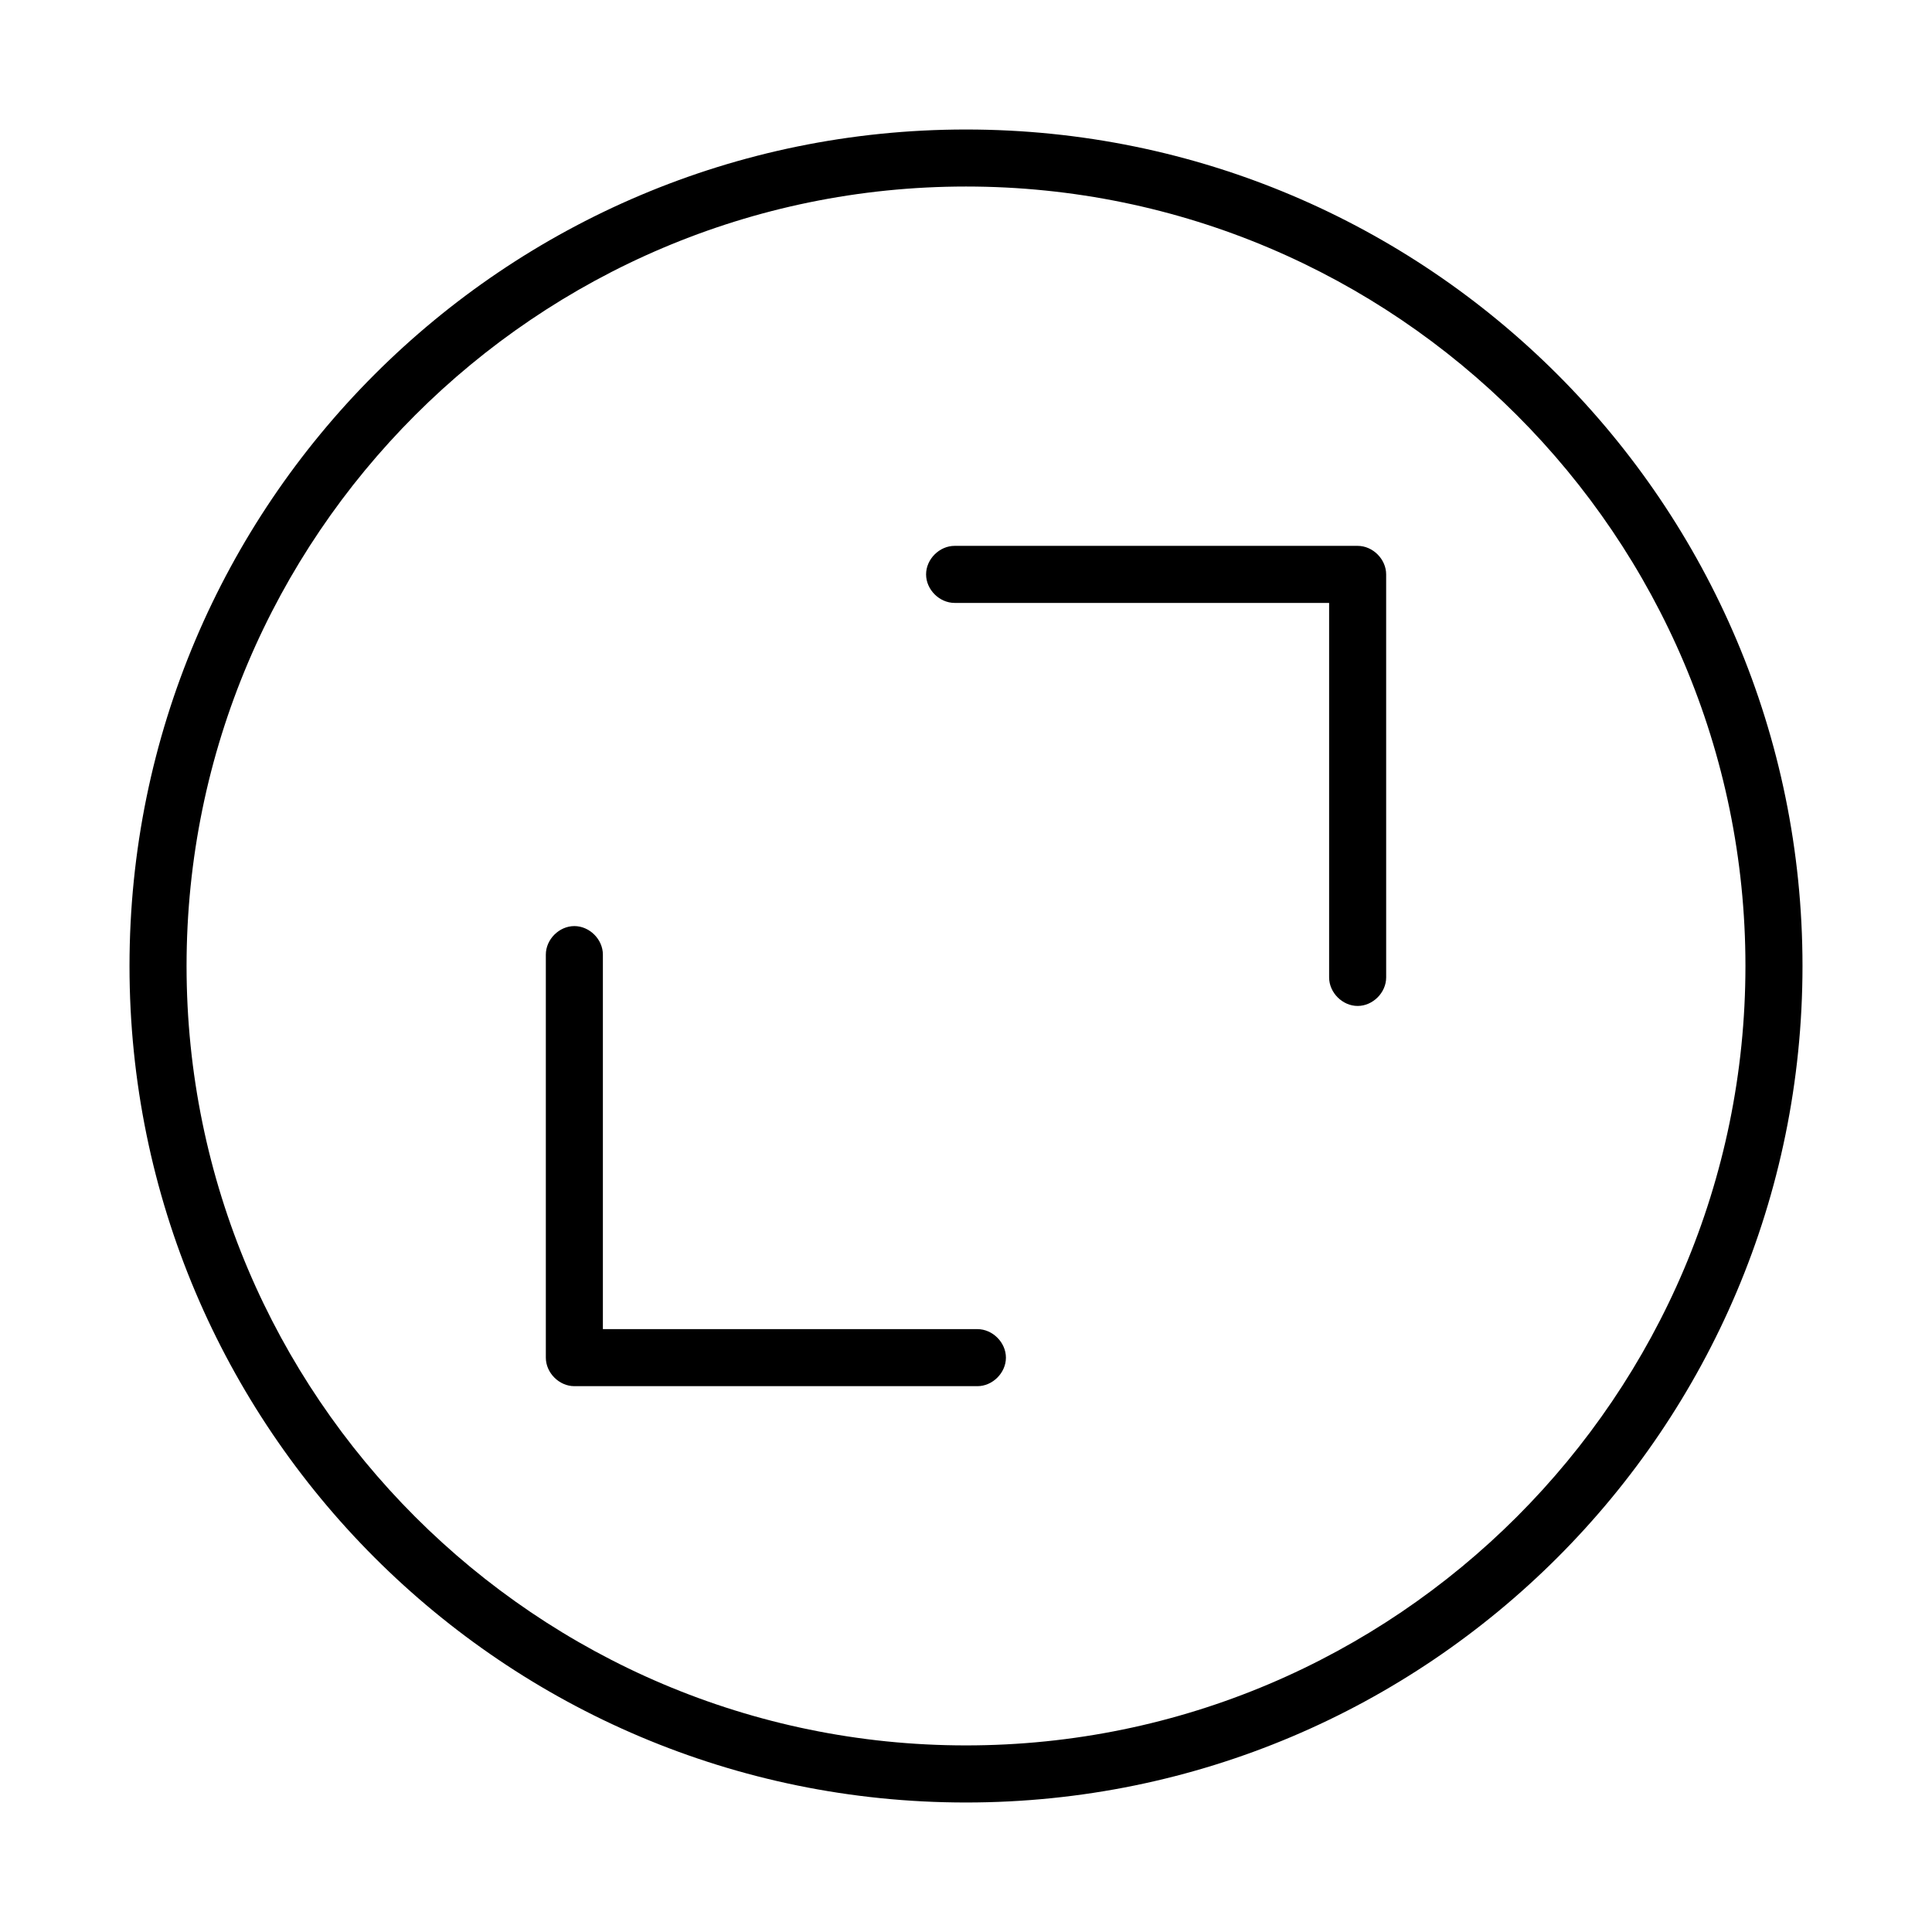
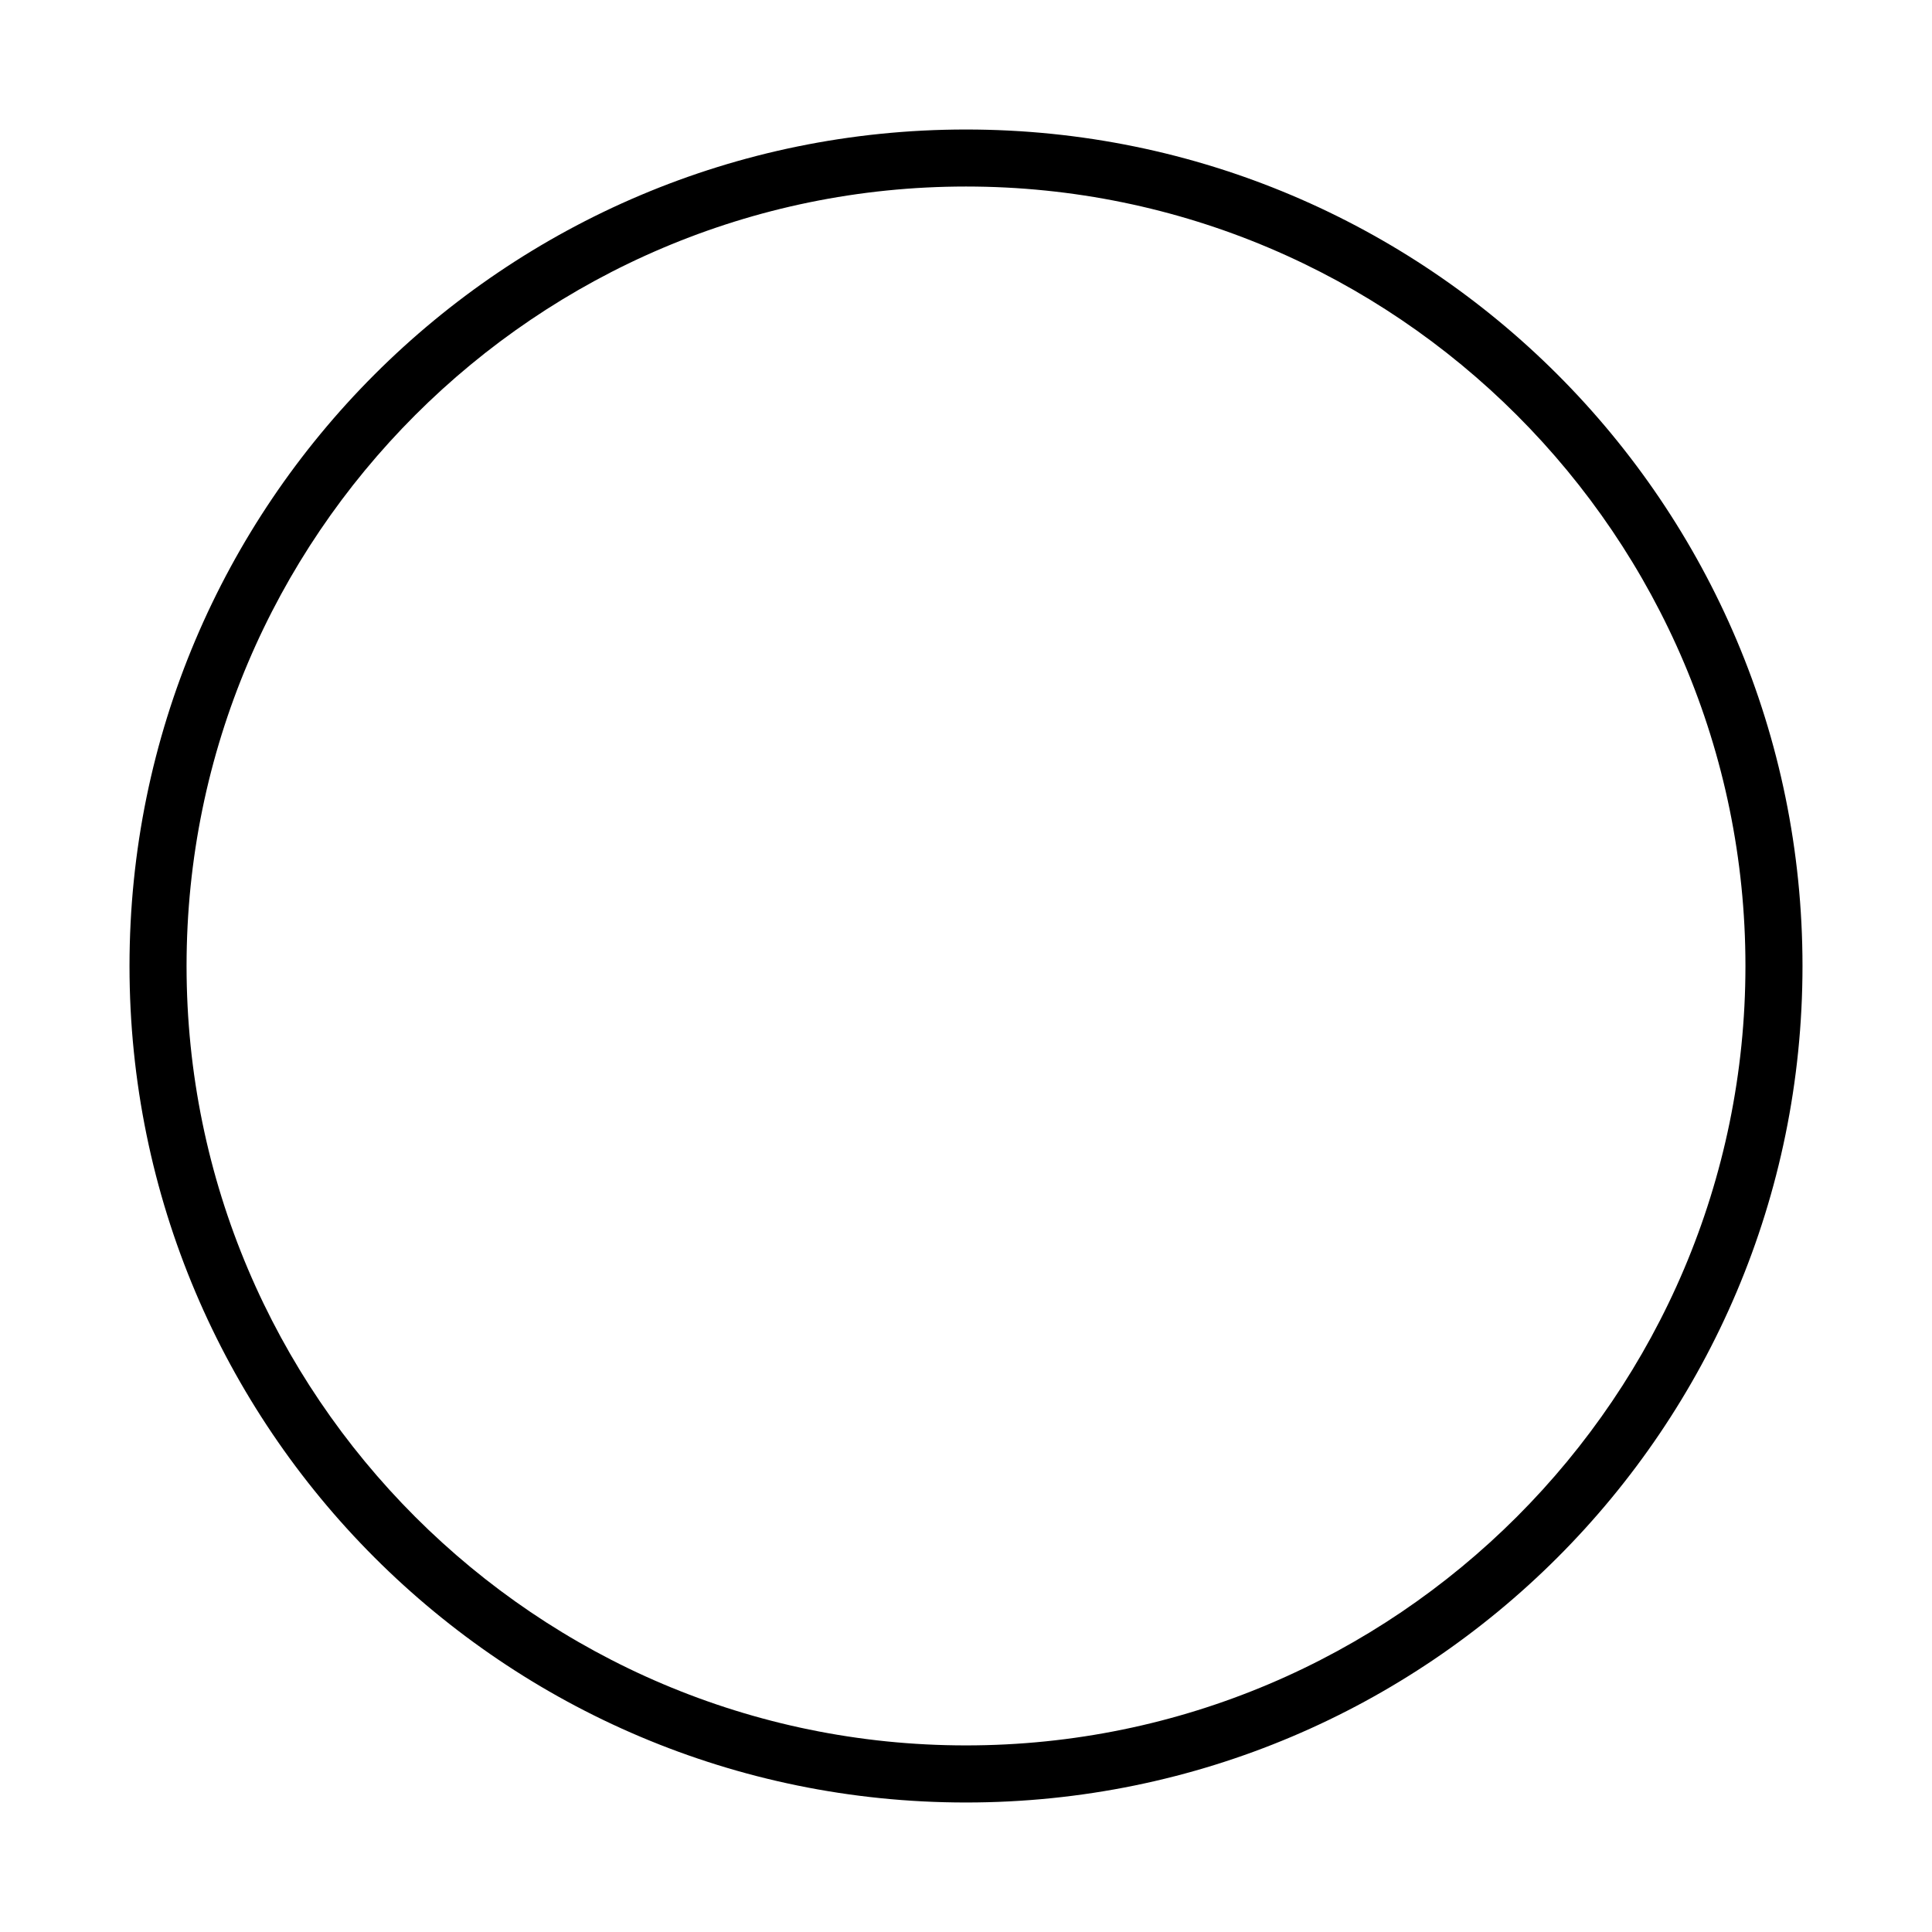
<svg xmlns="http://www.w3.org/2000/svg" fill="#000000" width="800px" height="800px" version="1.1" viewBox="144 144 512 512">
  <g>
    <path d="m400 178.32c-122.43 0-221.68 99.25-221.68 221.68s99.25 221.68 221.68 221.68 221.68-99.25 221.68-221.68-99.25-221.68-221.68-221.68zm0 428.23c-113.86 0-206.56-92.699-206.56-206.56 0-113.86 92.699-206.56 206.56-206.56 113.86 0 206.56 92.699 206.56 206.56-0.004 113.86-92.703 206.56-206.56 206.56z" />
-     <path d="m503.79 288.66h-106.81c-4.031 0-7.559 3.527-7.559 7.559s3.527 7.559 7.559 7.559h99.25v99.25c0 4.031 3.527 7.559 7.559 7.559s7.559-3.527 7.559-7.559l-0.004-106.81c0-4.031-3.527-7.559-7.555-7.559z" />
-     <path d="m403.02 496.23h-99.25v-99.25c0-4.031-3.527-7.559-7.559-7.559s-7.559 3.527-7.559 7.559v106.81c0 4.031 3.527 7.559 7.559 7.559h106.81c4.031 0 7.559-3.527 7.559-7.559s-3.527-7.559-7.559-7.559z" />
  </g>
</svg>